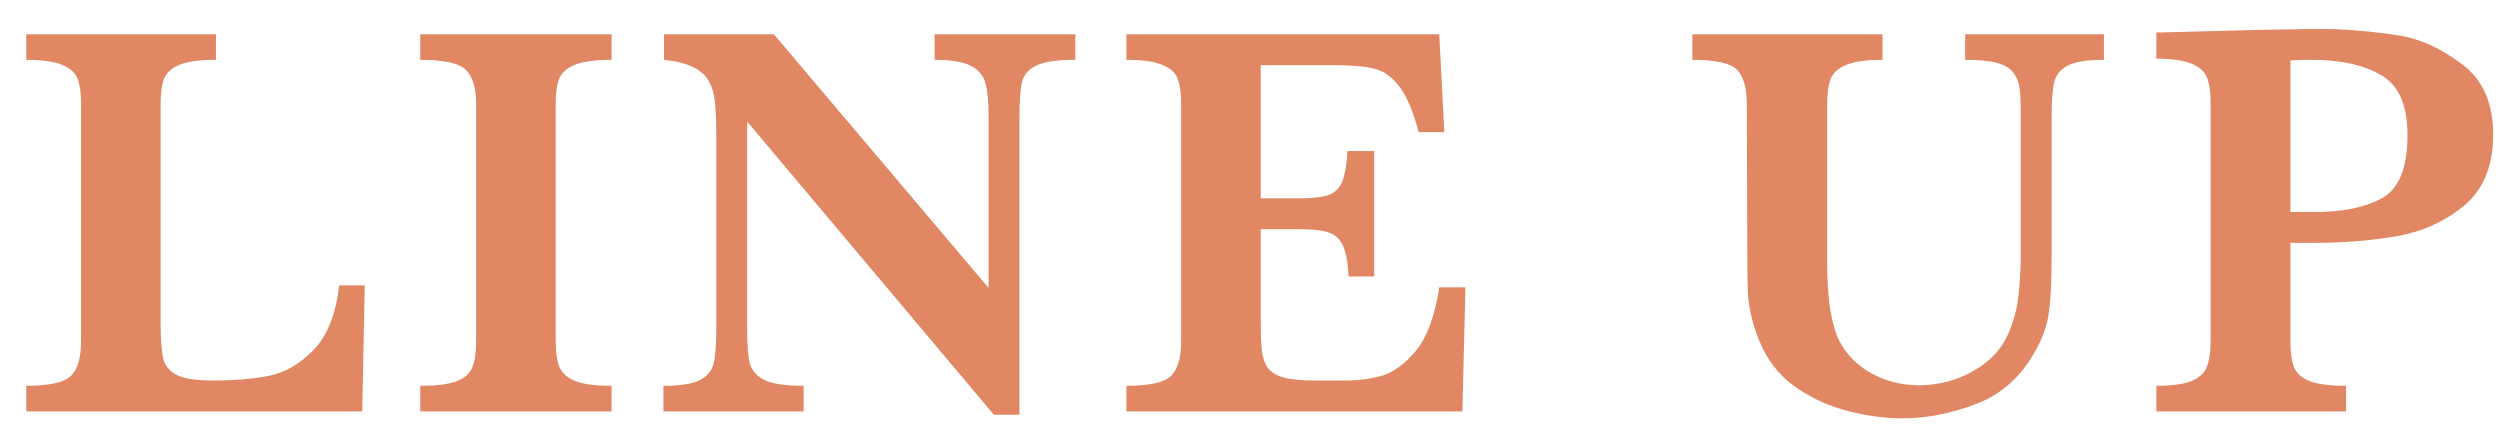
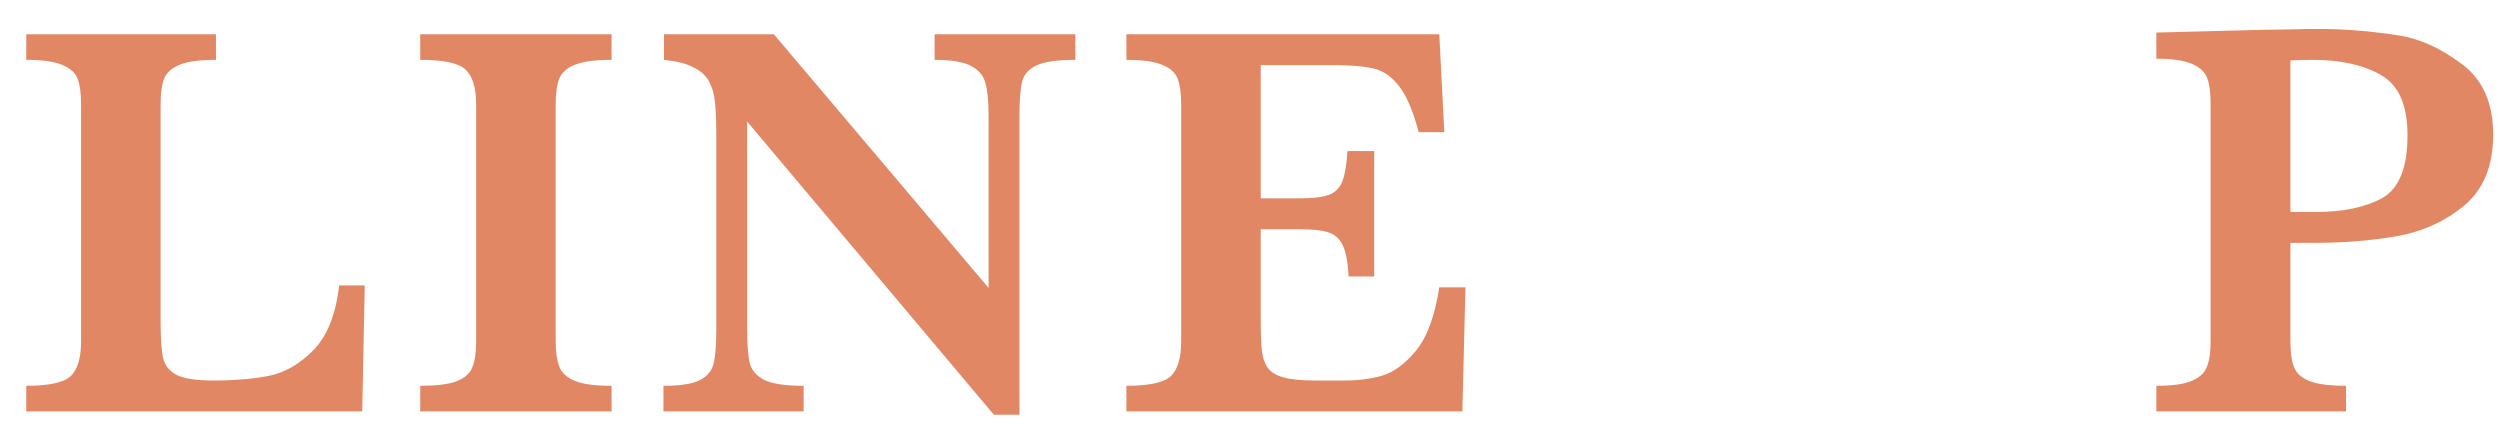
<svg xmlns="http://www.w3.org/2000/svg" width="79" height="14" viewBox="0 0 79 14" fill="none">
  <path d="M78.784 4.255C78.784 5.233 78.482 5.978 77.879 6.487C77.275 6.991 76.564 7.316 75.743 7.463C74.929 7.604 74.07 7.674 73.168 7.674H72.377V10.785C72.377 11.137 72.415 11.409 72.491 11.602C72.567 11.796 72.731 11.942 72.983 12.042C73.235 12.142 73.619 12.191 74.135 12.191V13H68.141V12.191C68.65 12.191 69.025 12.139 69.266 12.033C69.512 11.928 69.67 11.778 69.74 11.585C69.816 11.392 69.855 11.125 69.855 10.785V3.262C69.855 2.922 69.819 2.658 69.749 2.471C69.679 2.277 69.52 2.128 69.274 2.022C69.028 1.911 68.65 1.855 68.141 1.855V1.029L71.542 0.941C71.718 0.936 71.908 0.933 72.113 0.933C72.324 0.927 72.491 0.924 72.614 0.924C72.737 0.918 72.919 0.915 73.159 0.915C73.458 0.915 73.681 0.918 73.827 0.924C74.524 0.953 75.195 1.021 75.84 1.126C76.484 1.231 77.135 1.53 77.791 2.022C78.453 2.509 78.784 3.253 78.784 4.255ZM76.077 4.272C76.077 3.323 75.799 2.69 75.242 2.374C74.691 2.052 73.965 1.891 73.062 1.891C72.898 1.891 72.67 1.896 72.377 1.908V6.698H73.186C74.047 6.698 74.744 6.552 75.277 6.259C75.811 5.96 76.077 5.298 76.077 4.272Z" fill="#E18764" />
-   <path d="M66.484 1.891C65.951 1.891 65.567 1.952 65.333 2.075C65.105 2.198 64.964 2.374 64.911 2.603C64.858 2.831 64.832 3.183 64.832 3.657V8.052C64.832 8.86 64.803 9.47 64.744 9.88C64.691 10.284 64.545 10.694 64.305 11.11C63.859 11.913 63.235 12.467 62.433 12.771C61.636 13.07 60.868 13.22 60.13 13.22C59.585 13.22 59.023 13.146 58.442 13C57.868 12.859 57.332 12.625 56.834 12.297C56.336 11.969 55.958 11.538 55.7 11.005C55.56 10.712 55.451 10.419 55.375 10.126C55.299 9.827 55.252 9.549 55.234 9.291C55.223 9.027 55.217 8.685 55.217 8.263L55.199 3.297C55.199 2.781 55.097 2.418 54.892 2.207C54.692 1.996 54.221 1.891 53.477 1.891V1.082H59.488V1.891C58.978 1.891 58.598 1.943 58.346 2.049C58.094 2.148 57.93 2.295 57.853 2.488C57.777 2.676 57.739 2.945 57.739 3.297V8.263C57.739 8.772 57.763 9.221 57.81 9.607C57.862 9.988 57.941 10.322 58.047 10.609C58.246 11.084 58.583 11.465 59.058 11.752C59.538 12.033 60.065 12.174 60.64 12.174C61.255 12.174 61.826 12.024 62.353 11.726C62.887 11.421 63.256 11.028 63.461 10.548C63.625 10.173 63.73 9.786 63.777 9.388C63.83 8.983 63.856 8.503 63.856 7.946V3.657C63.856 3.271 63.845 2.983 63.821 2.796C63.798 2.608 63.733 2.444 63.628 2.304C63.523 2.157 63.347 2.052 63.101 1.987C62.86 1.923 62.526 1.891 62.099 1.891V1.082H66.484V1.891Z" fill="#E18764" />
  <path d="M46.308 9.08L46.211 13H35.594V12.191C36.326 12.191 36.798 12.086 37.009 11.875C37.22 11.664 37.325 11.301 37.325 10.785V3.297C37.325 2.957 37.29 2.693 37.22 2.506C37.155 2.312 36.997 2.163 36.745 2.058C36.499 1.946 36.115 1.891 35.594 1.891V1.082H45.481L45.64 4.176H44.831C44.649 3.49 44.438 3.001 44.198 2.708C43.964 2.409 43.697 2.228 43.398 2.163C43.105 2.093 42.663 2.058 42.071 2.058H39.839V6.268H41.052C41.468 6.268 41.778 6.232 41.983 6.162C42.188 6.086 42.332 5.945 42.414 5.74C42.496 5.535 42.552 5.213 42.581 4.773H43.425V8.737H42.616C42.593 8.298 42.534 7.976 42.44 7.771C42.347 7.56 42.197 7.419 41.992 7.349C41.793 7.278 41.485 7.243 41.069 7.243H39.839V10.047C39.839 10.516 39.851 10.858 39.874 11.075C39.898 11.292 39.959 11.474 40.059 11.62C40.164 11.761 40.331 11.863 40.56 11.928C40.794 11.992 41.125 12.024 41.553 12.024H42.511C42.915 12.024 43.299 11.975 43.662 11.875C44.031 11.77 44.392 11.506 44.743 11.084C45.095 10.656 45.341 9.988 45.481 9.08H46.308Z" fill="#E18764" />
  <path d="M33.981 1.891C33.413 1.891 33.006 1.949 32.76 2.066C32.514 2.178 32.361 2.345 32.303 2.567C32.244 2.79 32.215 3.153 32.215 3.657V13.105H31.406L23.61 3.842V10.407C23.61 10.905 23.64 11.269 23.698 11.497C23.763 11.72 23.921 11.893 24.173 12.016C24.425 12.133 24.832 12.191 25.395 12.191V13H20.965V12.191C21.492 12.191 21.873 12.133 22.107 12.016C22.348 11.893 22.494 11.72 22.547 11.497C22.605 11.269 22.635 10.905 22.635 10.407V4.325C22.635 3.833 22.62 3.464 22.591 3.218C22.567 2.972 22.506 2.758 22.406 2.576C22.307 2.389 22.143 2.239 21.914 2.128C21.691 2.011 21.381 1.932 20.982 1.891V1.082H24.454L31.239 9.098V3.657C31.239 3.212 31.207 2.872 31.143 2.638C31.084 2.397 30.932 2.213 30.686 2.084C30.445 1.955 30.061 1.891 29.534 1.891V1.082H33.981V1.891Z" fill="#E18764" />
  <path d="M19.326 13H13.279V12.191C13.783 12.191 14.164 12.145 14.422 12.051C14.68 11.951 14.847 11.805 14.923 11.611C15.005 11.418 15.046 11.143 15.046 10.785V3.297C15.046 2.781 14.938 2.418 14.721 2.207C14.51 1.996 14.029 1.891 13.279 1.891V1.082H19.326V1.891C18.822 1.891 18.441 1.94 18.184 2.04C17.926 2.14 17.756 2.286 17.674 2.479C17.598 2.667 17.56 2.939 17.56 3.297V10.785C17.56 11.125 17.598 11.392 17.674 11.585C17.75 11.778 17.911 11.928 18.157 12.033C18.409 12.139 18.799 12.191 19.326 12.191V13Z" fill="#E18764" />
  <path d="M11.526 9.019L11.447 13H0.83V12.191C1.562 12.191 2.034 12.086 2.245 11.875C2.456 11.664 2.562 11.301 2.562 10.785V3.297C2.562 2.951 2.526 2.685 2.456 2.497C2.386 2.304 2.222 2.154 1.964 2.049C1.712 1.943 1.334 1.891 0.83 1.891V1.082H6.824V1.891C6.326 1.891 5.948 1.94 5.69 2.04C5.438 2.14 5.271 2.286 5.189 2.479C5.113 2.667 5.075 2.939 5.075 3.297V10.152C5.075 10.691 5.102 11.078 5.154 11.312C5.207 11.547 5.351 11.726 5.585 11.849C5.819 11.966 6.203 12.024 6.736 12.024C7.41 12.024 7.999 11.975 8.503 11.875C9.013 11.77 9.481 11.497 9.909 11.058C10.343 10.612 10.612 9.933 10.718 9.019H11.526Z" fill="#E18764" />
</svg>